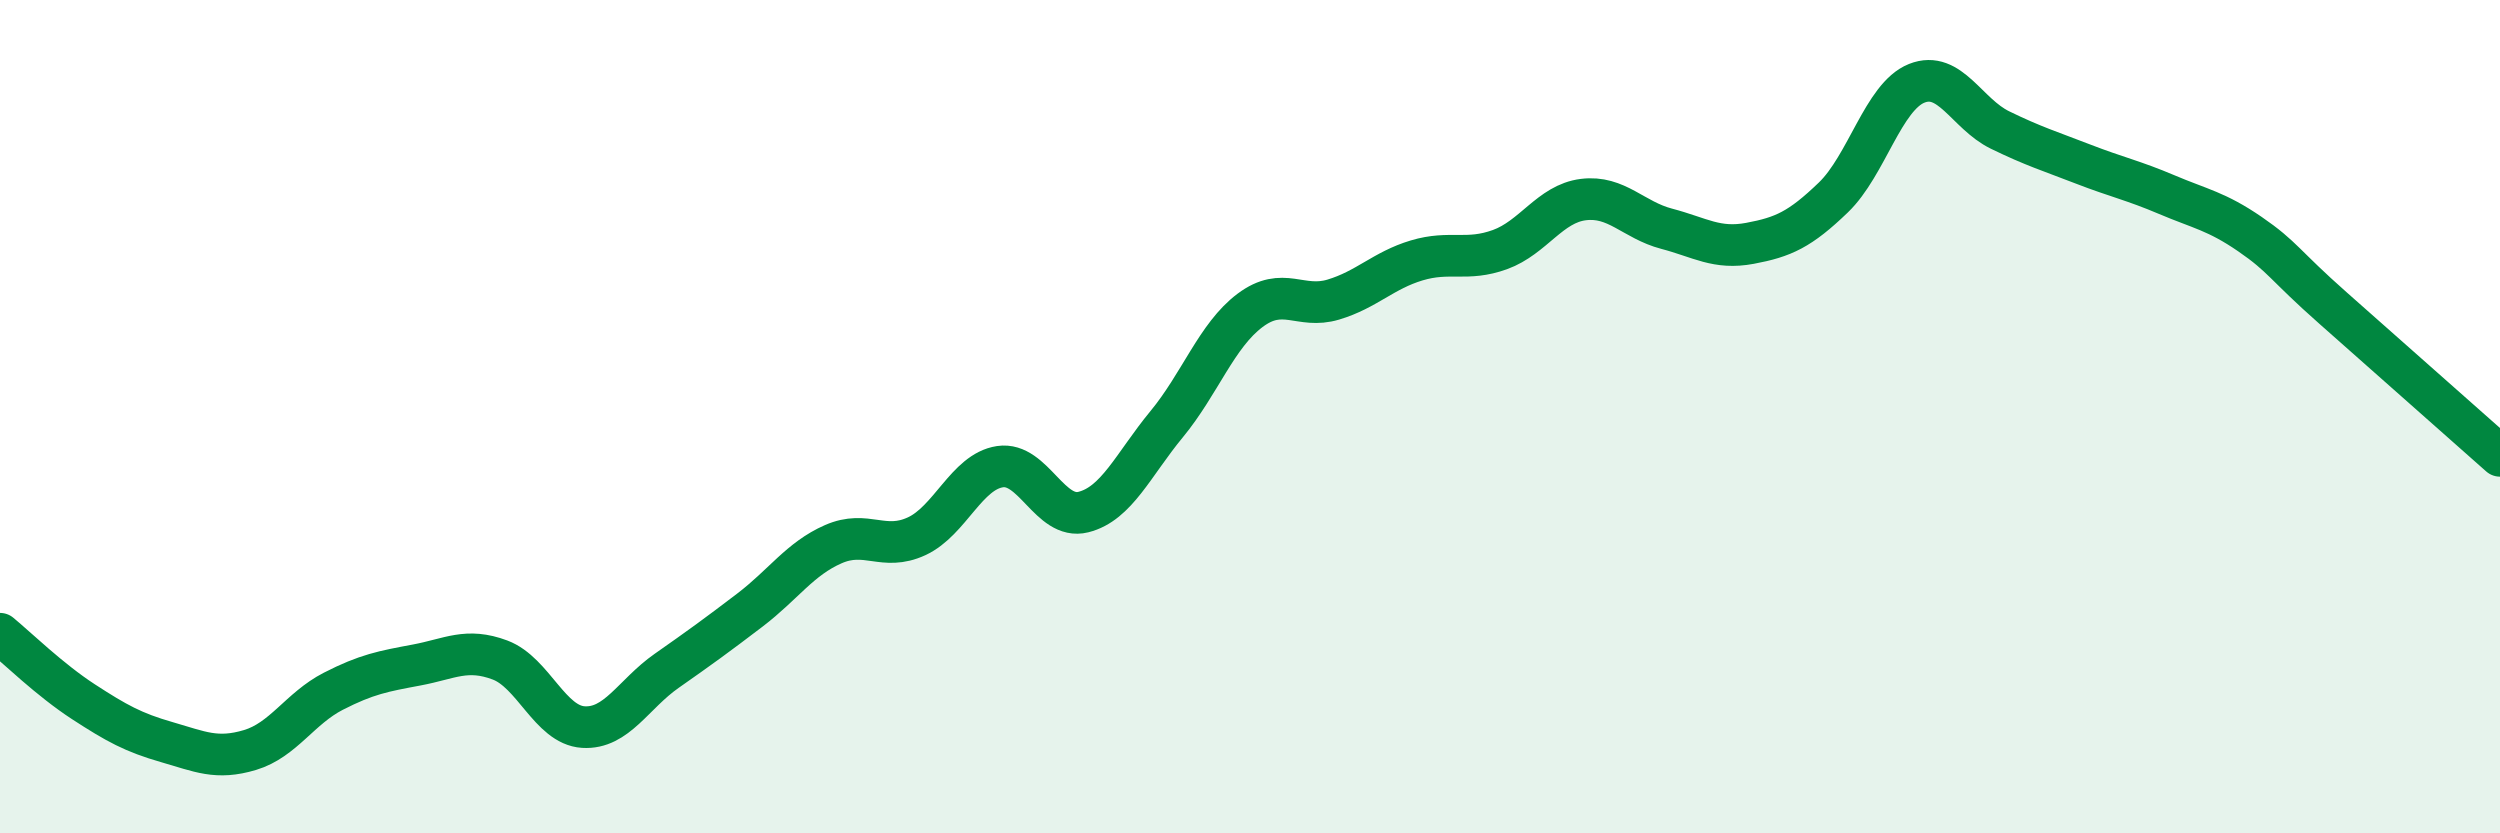
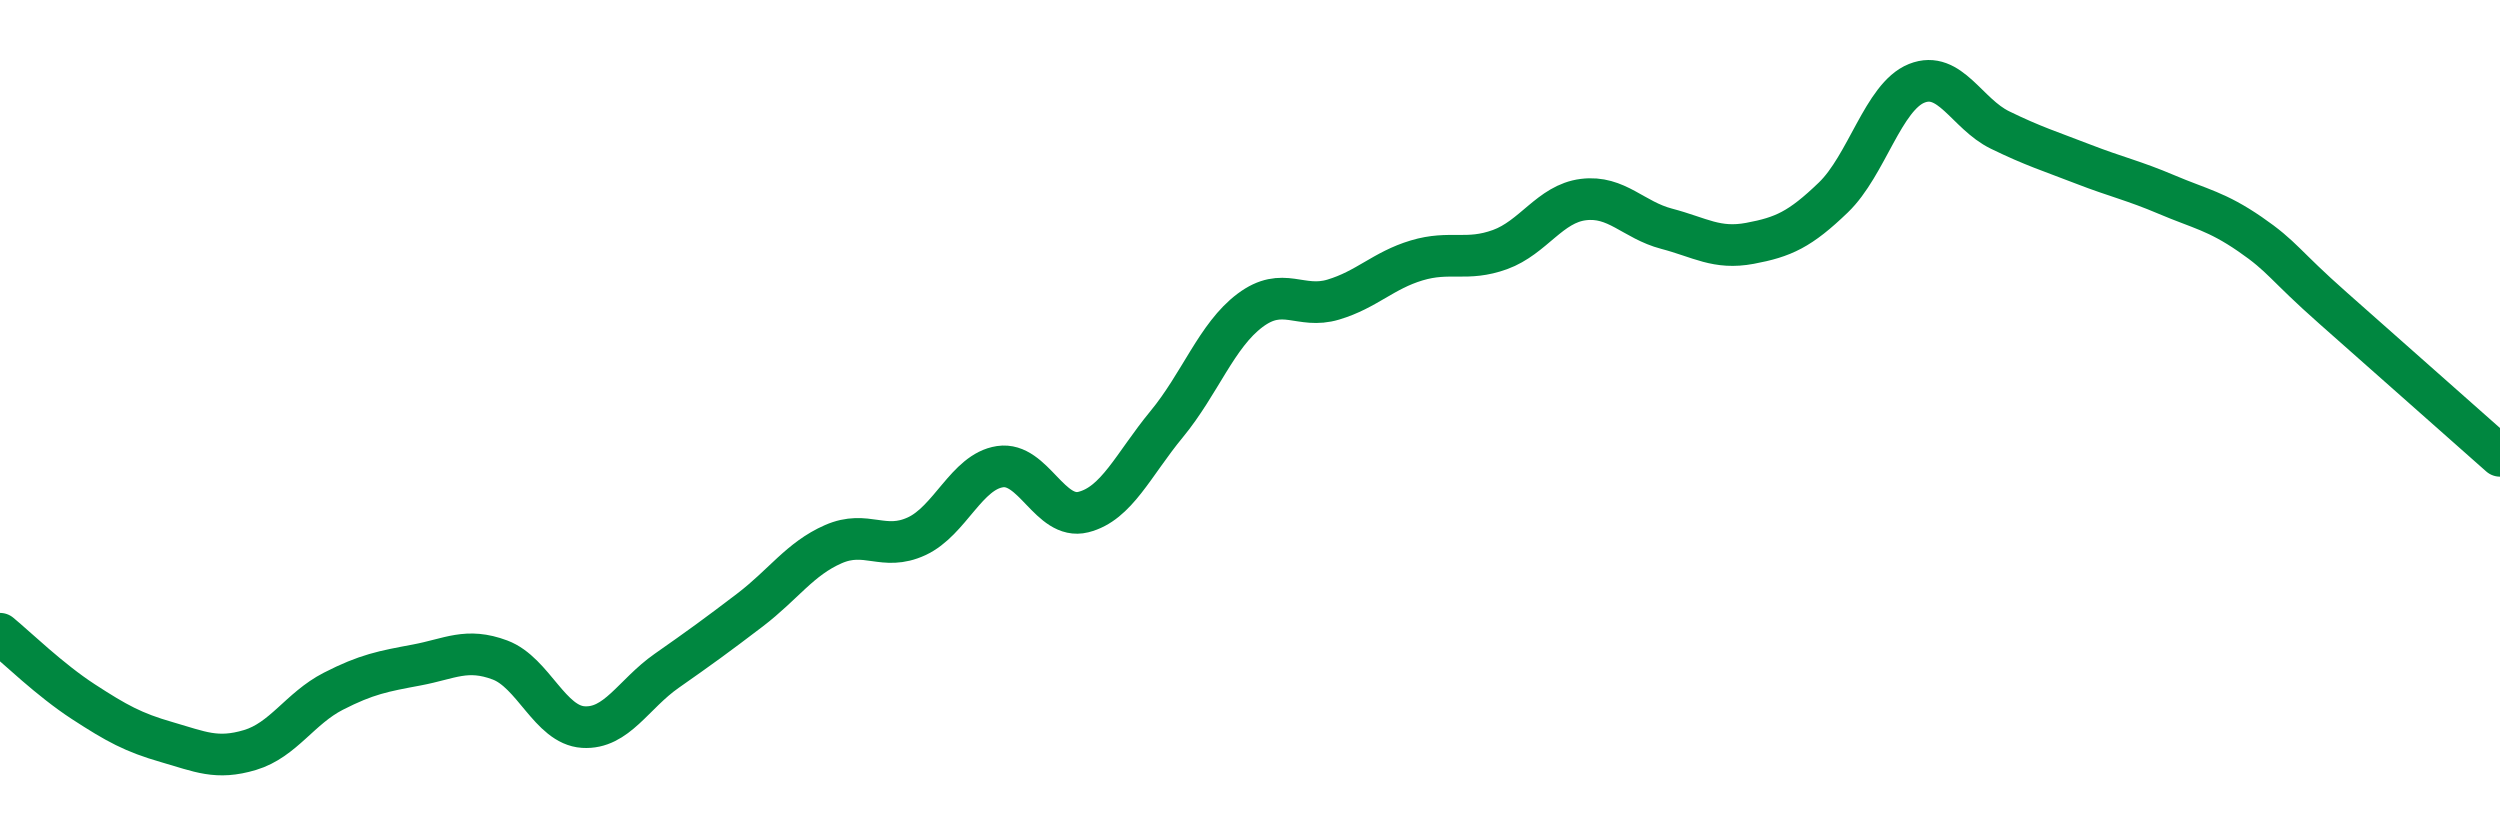
<svg xmlns="http://www.w3.org/2000/svg" width="60" height="20" viewBox="0 0 60 20">
-   <path d="M 0,15.21 C 0.4,15.54 1.2,16.32 2,16.84 C 2.8,17.36 3.2,17.58 4,17.81 C 4.8,18.04 5.2,18.24 6,18 C 6.8,17.76 7.2,17 8,16.59 C 8.8,16.18 9.2,16.11 10,15.96 C 10.8,15.81 11.2,15.54 12,15.84 C 12.8,16.14 13.2,17.4 14,17.45 C 14.8,17.5 15.2,16.66 16,16.1 C 16.8,15.54 17.2,15.25 18,14.64 C 18.8,14.03 19.2,13.41 20,13.06 C 20.8,12.71 21.2,13.24 22,12.87 C 22.8,12.5 23.2,11.32 24,11.2 C 24.8,11.08 25.2,12.49 26,12.29 C 26.8,12.09 27.2,11.15 28,10.18 C 28.8,9.21 29.2,8.05 30,7.45 C 30.8,6.85 31.2,7.43 32,7.19 C 32.8,6.95 33.2,6.49 34,6.25 C 34.8,6.01 35.2,6.28 36,5.99 C 36.8,5.7 37.2,4.89 38,4.79 C 38.8,4.69 39.2,5.28 40,5.49 C 40.8,5.7 41.2,5.99 42,5.84 C 42.8,5.69 43.2,5.51 44,4.74 C 44.8,3.97 45.2,2.32 46,2 C 46.8,1.68 47.2,2.73 48,3.12 C 48.8,3.51 49.2,3.63 50,3.94 C 50.8,4.25 51.2,4.33 52,4.67 C 52.8,5.01 53.2,5.07 54,5.62 C 54.8,6.17 54.8,6.34 56,7.4 C 57.2,8.46 59.2,10.23 60,10.94L60 20L0 20Z" fill="#008740" opacity="0.1" stroke-linecap="round" stroke-linejoin="round" />
  <path d="M 0,15.21 C 0.4,15.54 1.2,16.32 2,16.84 C 2.8,17.36 3.2,17.58 4,17.81 C 4.8,18.04 5.2,18.24 6,18 C 6.8,17.76 7.2,17 8,16.59 C 8.8,16.18 9.2,16.11 10,15.96 C 10.8,15.81 11.2,15.54 12,15.84 C 12.8,16.14 13.2,17.4 14,17.45 C 14.8,17.5 15.2,16.66 16,16.1 C 16.8,15.54 17.2,15.25 18,14.64 C 18.8,14.03 19.2,13.41 20,13.06 C 20.8,12.71 21.2,13.24 22,12.87 C 22.8,12.5 23.2,11.32 24,11.2 C 24.8,11.08 25.2,12.49 26,12.29 C 26.8,12.09 27.2,11.15 28,10.18 C 28.8,9.21 29.2,8.05 30,7.45 C 30.8,6.85 31.2,7.43 32,7.19 C 32.8,6.95 33.2,6.49 34,6.25 C 34.8,6.01 35.2,6.28 36,5.99 C 36.8,5.7 37.2,4.89 38,4.79 C 38.8,4.69 39.2,5.28 40,5.49 C 40.8,5.7 41.2,5.99 42,5.84 C 42.8,5.69 43.2,5.51 44,4.74 C 44.8,3.97 45.2,2.32 46,2 C 46.8,1.68 47.2,2.73 48,3.12 C 48.8,3.51 49.2,3.63 50,3.94 C 50.8,4.25 51.2,4.33 52,4.67 C 52.8,5.01 53.2,5.07 54,5.62 C 54.8,6.17 54.8,6.34 56,7.4 C 57.2,8.46 59.2,10.23 60,10.94" stroke="#008740" stroke-width="1" fill="none" stroke-linecap="round" stroke-linejoin="round" />
</svg>